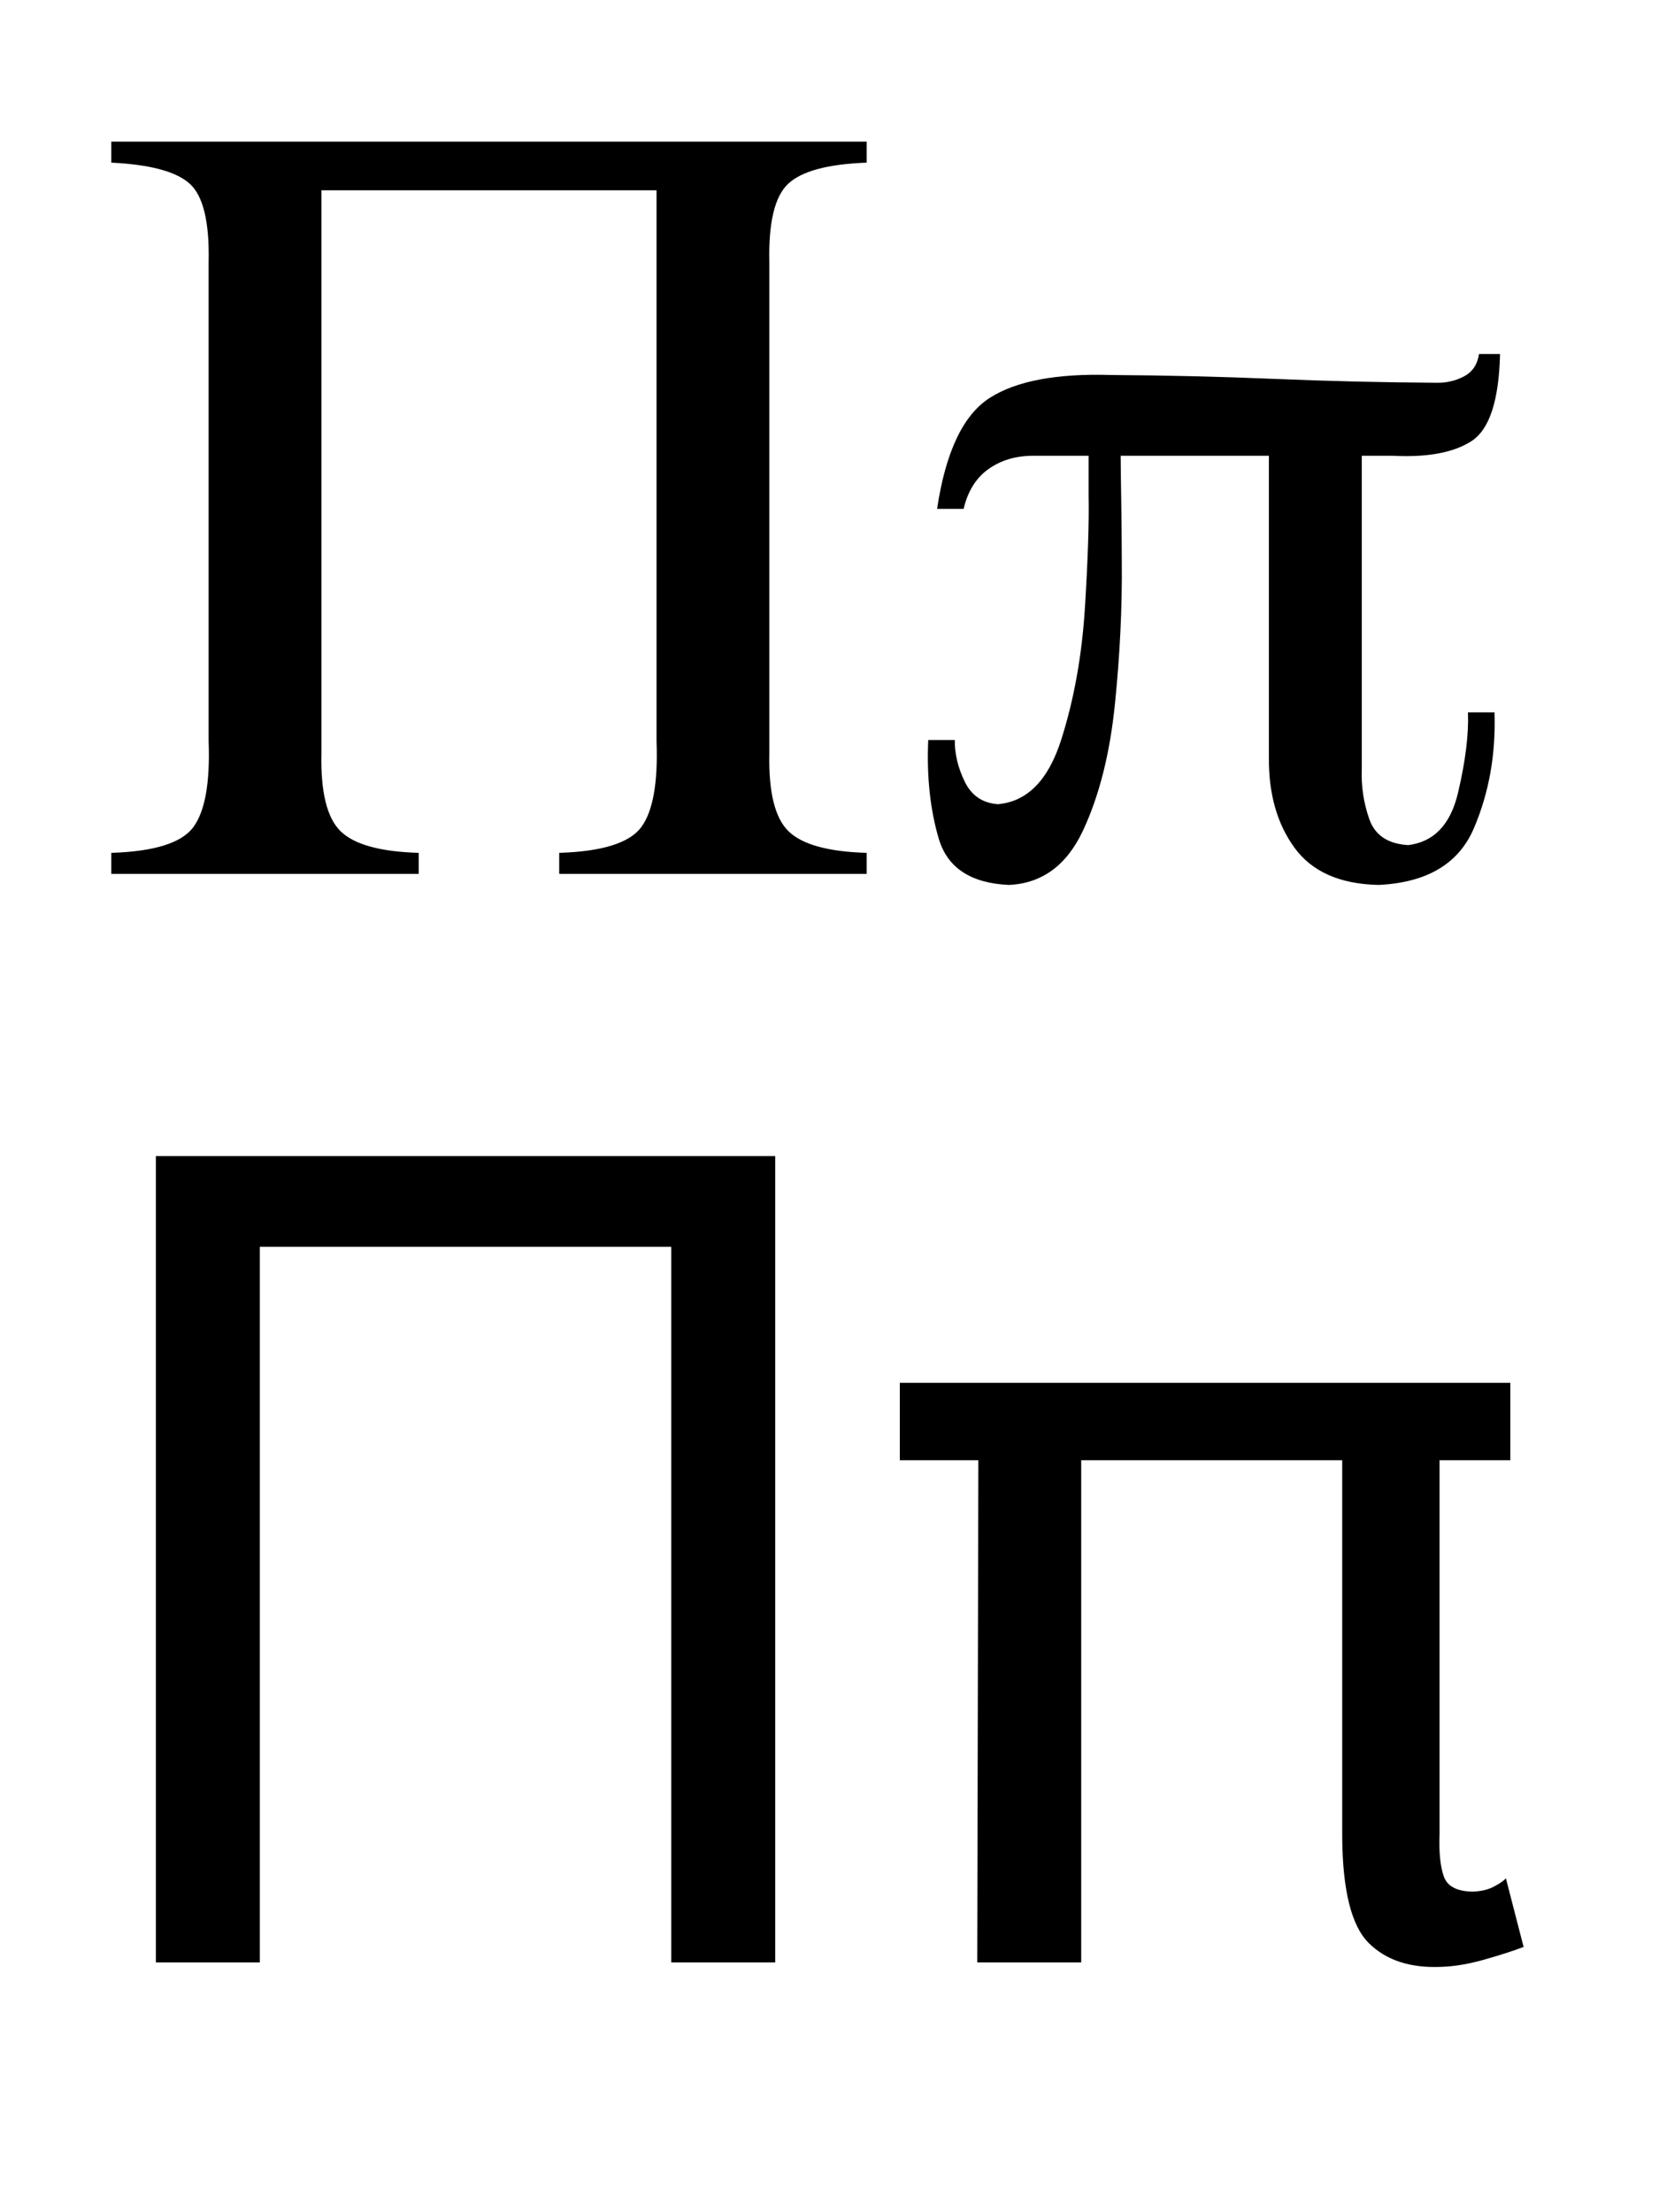
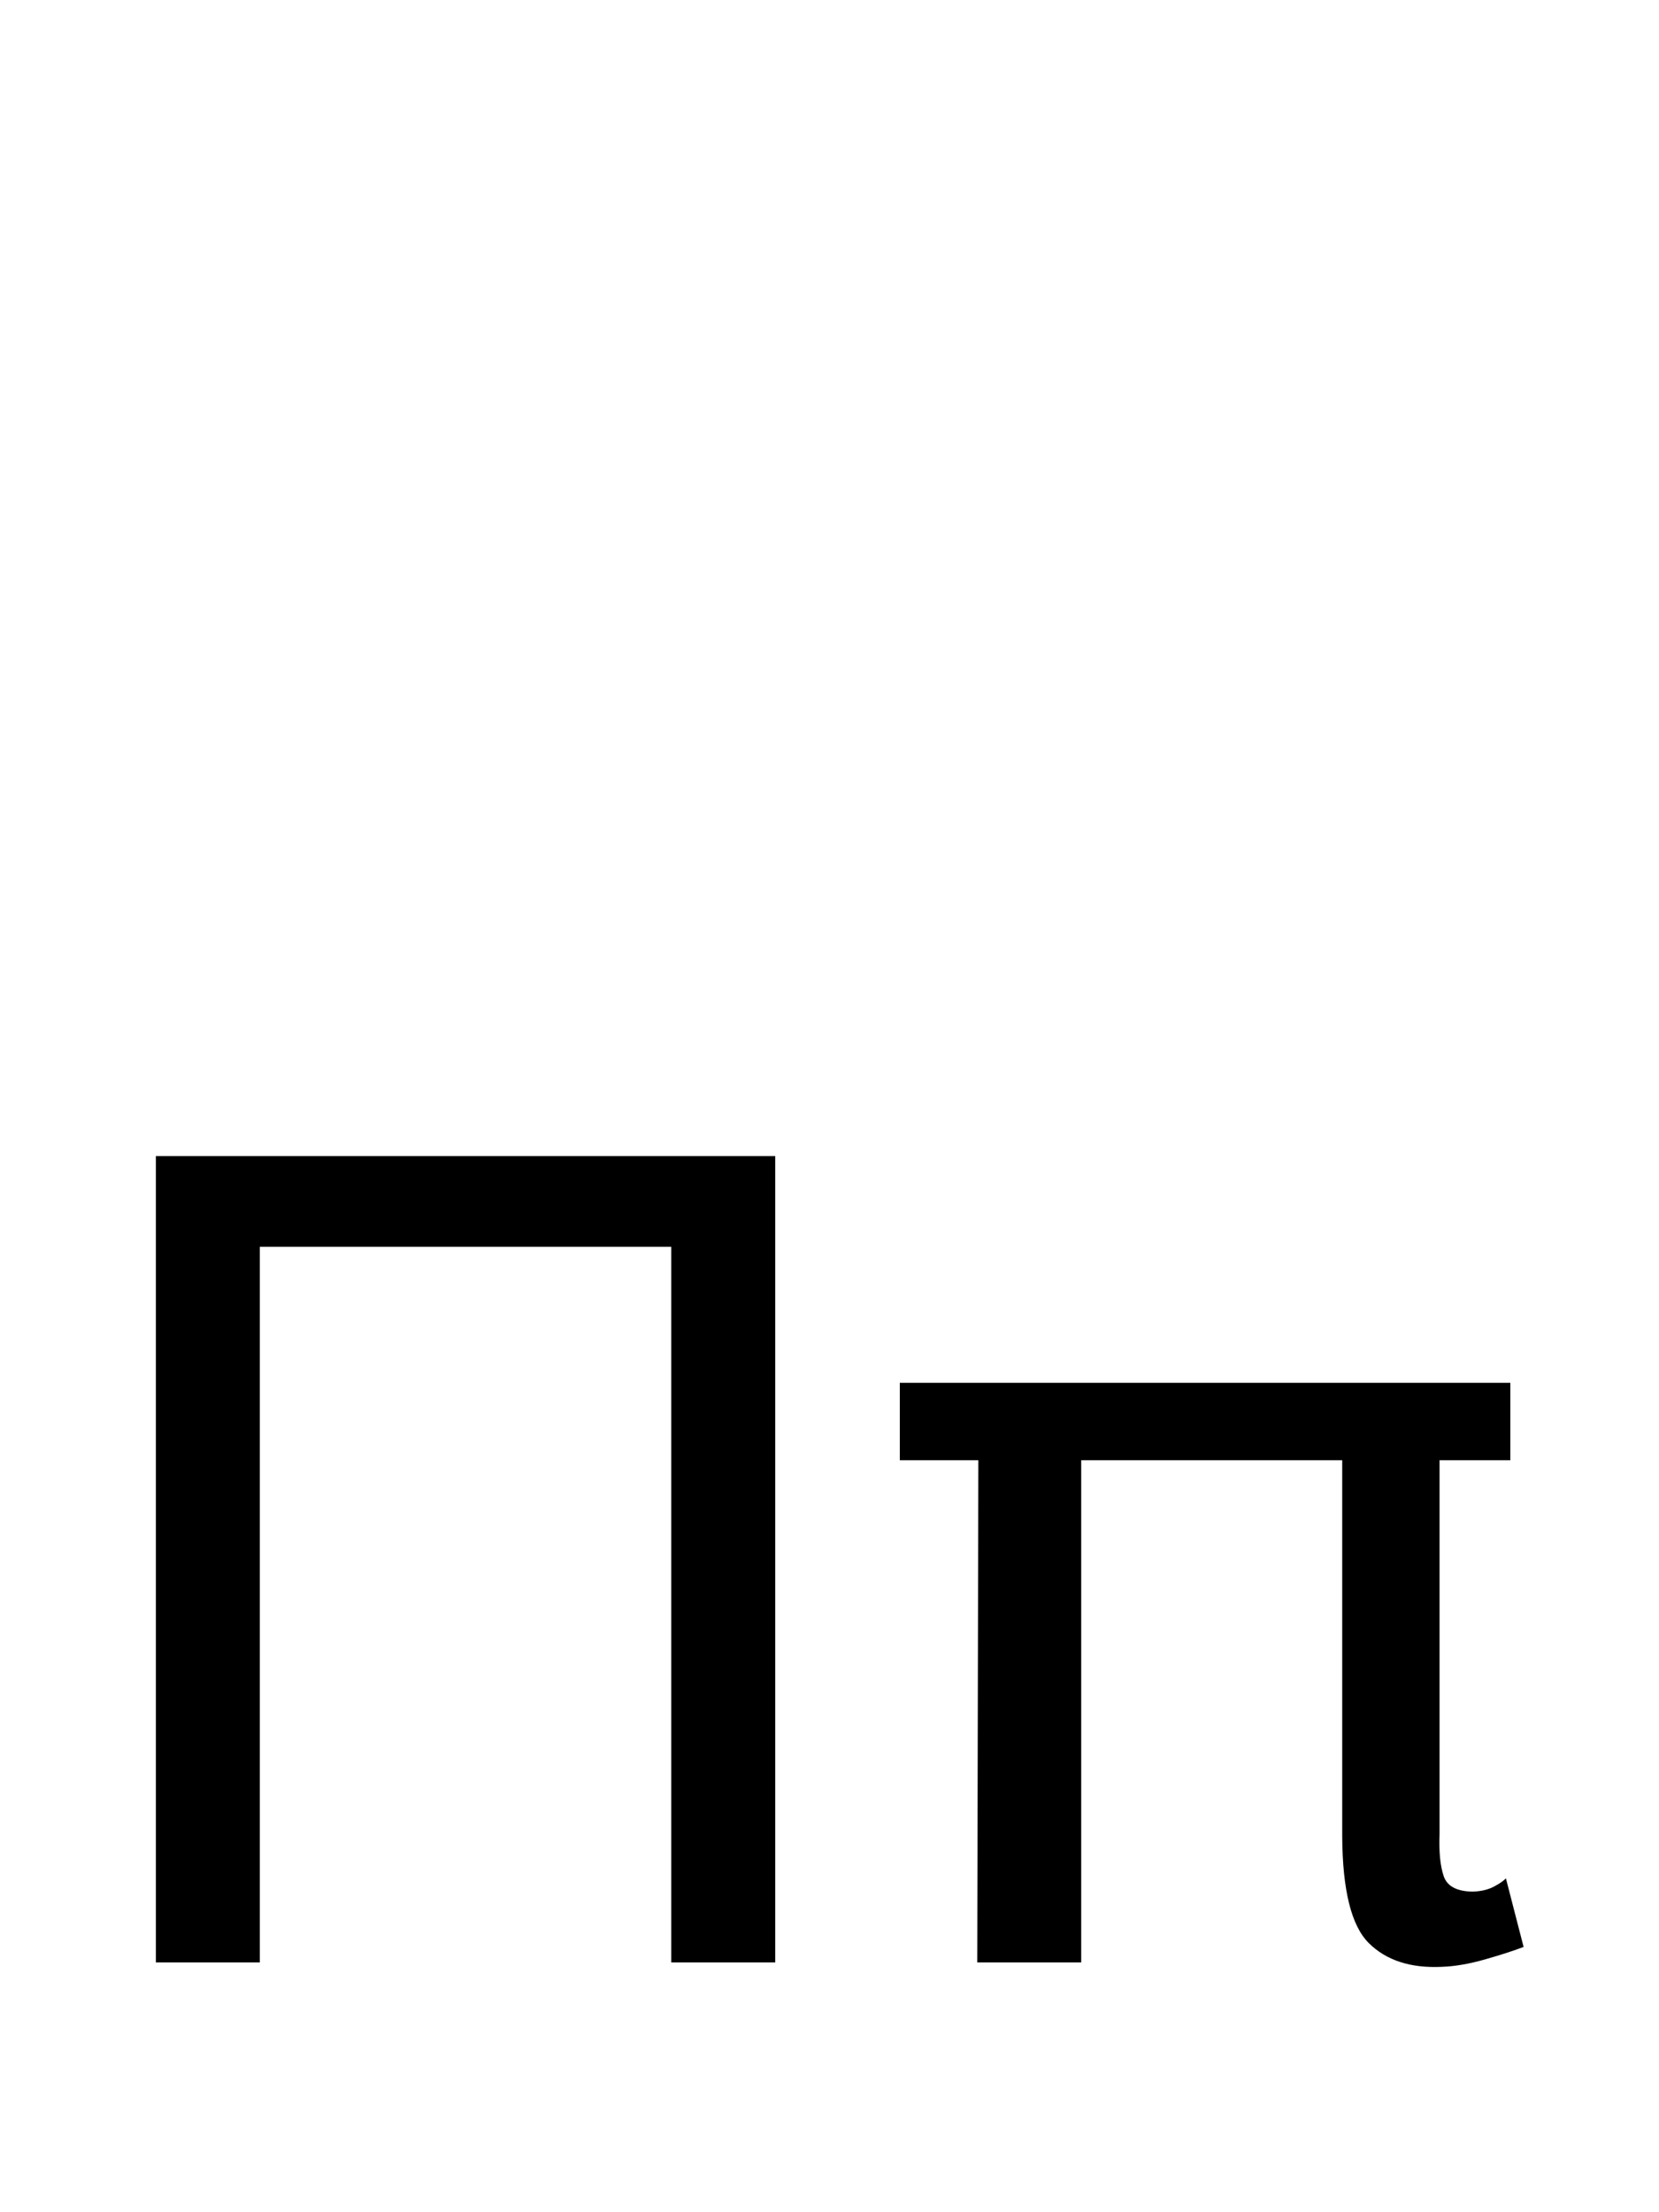
<svg xmlns="http://www.w3.org/2000/svg" version="1.0" width="150" height="200" id="svg2">
  <defs id="defs4" />
-   <path d="M 78.361,79.004 L 78.361,77.104 C 74.888,77.004 72.534,76.354 71.298,75.154 C 70.063,73.954 69.484,71.604 69.561,68.104 L 69.561,23.704 C 69.478,20.123 70.044,17.761 71.261,16.617 C 72.478,15.473 74.844,14.836 78.361,14.705 L 78.361,12.805 L 10.062,12.805 L 10.062,14.705 C 13.578,14.873 15.945,15.511 17.162,16.617 C 18.378,17.723 18.945,20.086 18.862,23.704 L 18.862,67.004 C 19.001,70.725 18.547,73.308 17.499,74.754 C 16.451,76.2 13.972,76.983 10.062,77.104 L 10.062,79.004 L 37.861,79.004 L 37.861,77.104 C 34.388,77.004 32.034,76.354 30.799,75.154 C 29.564,73.954 28.984,71.604 29.062,68.104 L 29.062,17.205 L 59.361,17.205 L 59.361,67.004 C 59.501,70.725 59.046,73.308 57.999,74.754 C 56.951,76.2 54.472,76.983 50.561,77.104 L 50.561,79.004 L 78.361,79.004 z M 135.627,32.004 L 133.727,32.004 C 133.587,32.944 133.141,33.615 132.389,34.017 C 131.637,34.419 130.816,34.615 129.927,34.604 C 125.027,34.575 120.127,34.459 115.227,34.254 C 110.327,34.05 105.427,33.934 100.527,33.904 C 95.556,33.746 91.873,34.438 89.477,35.979 C 87.081,37.521 85.498,40.863 84.727,46.004 L 87.127,46.004 C 87.502,44.404 88.252,43.204 89.377,42.404 C 90.502,41.604 91.852,41.204 93.427,41.204 L 98.427,41.204 L 98.427,44.804 C 98.476,47.132 98.367,50.476 98.101,54.837 C 97.835,59.198 97.119,63.21 95.953,66.871 C 94.787,70.532 92.878,72.476 90.227,72.704 C 88.84,72.606 87.84,71.927 87.227,70.666 C 86.615,69.406 86.315,68.152 86.327,66.904 L 83.927,66.904 C 83.782,70.206 84.098,73.177 84.877,75.816 C 85.656,78.456 87.773,79.852 91.227,80.004 C 94.218,79.866 96.448,78.23 97.916,75.096 C 99.385,71.962 100.347,68.156 100.805,63.678 C 101.262,59.2 101.47,54.875 101.427,50.704 C 101.423,48.69 101.406,46.869 101.377,45.242 C 101.348,43.615 101.331,42.269 101.327,41.204 L 114.727,41.204 L 114.727,68.504 C 114.702,71.783 115.477,74.5 117.052,76.654 C 118.627,78.808 121.152,79.925 124.627,80.004 C 129.002,79.804 131.877,78.104 133.252,74.904 C 134.627,71.704 135.252,68.204 135.127,64.404 L 132.727,64.404 C 132.802,66.391 132.502,68.816 131.827,71.679 C 131.152,74.541 129.652,76.116 127.327,76.404 C 125.489,76.298 124.314,75.51 123.802,74.041 C 123.289,72.573 123.064,71.06 123.127,69.504 L 123.127,41.204 L 125.927,41.204 C 129.075,41.365 131.454,40.919 133.064,39.867 C 134.675,38.815 135.529,36.194 135.627,32.004 L 135.627,32.004 z" id="text2403" style="font-size:100px;font-style:normal;font-variant:normal;font-weight:normal;font-stretch:normal;fill:#000000;fill-opacity:1;stroke:none;stroke-width:1px;stroke-linecap:butt;stroke-linejoin:miter;stroke-opacity:1;font-family:FreeSerif;-inkscape-font-specification:FreeSerif" />
  <path d="M 70.092,177.415 L 70.092,104.516 L 14.093,104.516 L 14.093,177.415 L 23.493,177.415 L 23.493,112.716 L 60.692,112.716 L 60.692,177.415 L 70.092,177.415 z M 133.158,171.015 C 131.72,170.998 130.845,170.532 130.533,169.615 C 130.22,168.698 130.095,167.432 130.158,165.815 L 130.158,132.015 L 136.558,132.015 L 136.558,125.015 L 81.358,125.015 L 81.358,132.015 L 88.458,132.015 L 88.358,177.415 L 97.758,177.415 L 97.758,132.015 L 121.358,132.015 L 121.358,166.015 C 121.383,170.882 122.183,174.098 123.758,175.665 C 125.333,177.231 127.533,177.948 130.358,177.815 C 131.529,177.777 132.837,177.552 134.283,177.14 C 135.728,176.727 136.887,176.352 137.758,176.015 L 136.158,169.815 C 135.951,170.04 135.589,170.29 135.07,170.565 C 134.551,170.84 133.914,170.99 133.158,171.015 L 133.158,171.015 z" id="text2407" style="font-size:100px;font-style:normal;font-variant:normal;font-weight:normal;font-stretch:normal;fill:#000000;fill-opacity:1;stroke:none;stroke-width:1px;stroke-linecap:butt;stroke-linejoin:miter;stroke-opacity:1;font-family:FreeSans;-inkscape-font-specification:FreeSans" />
</svg>